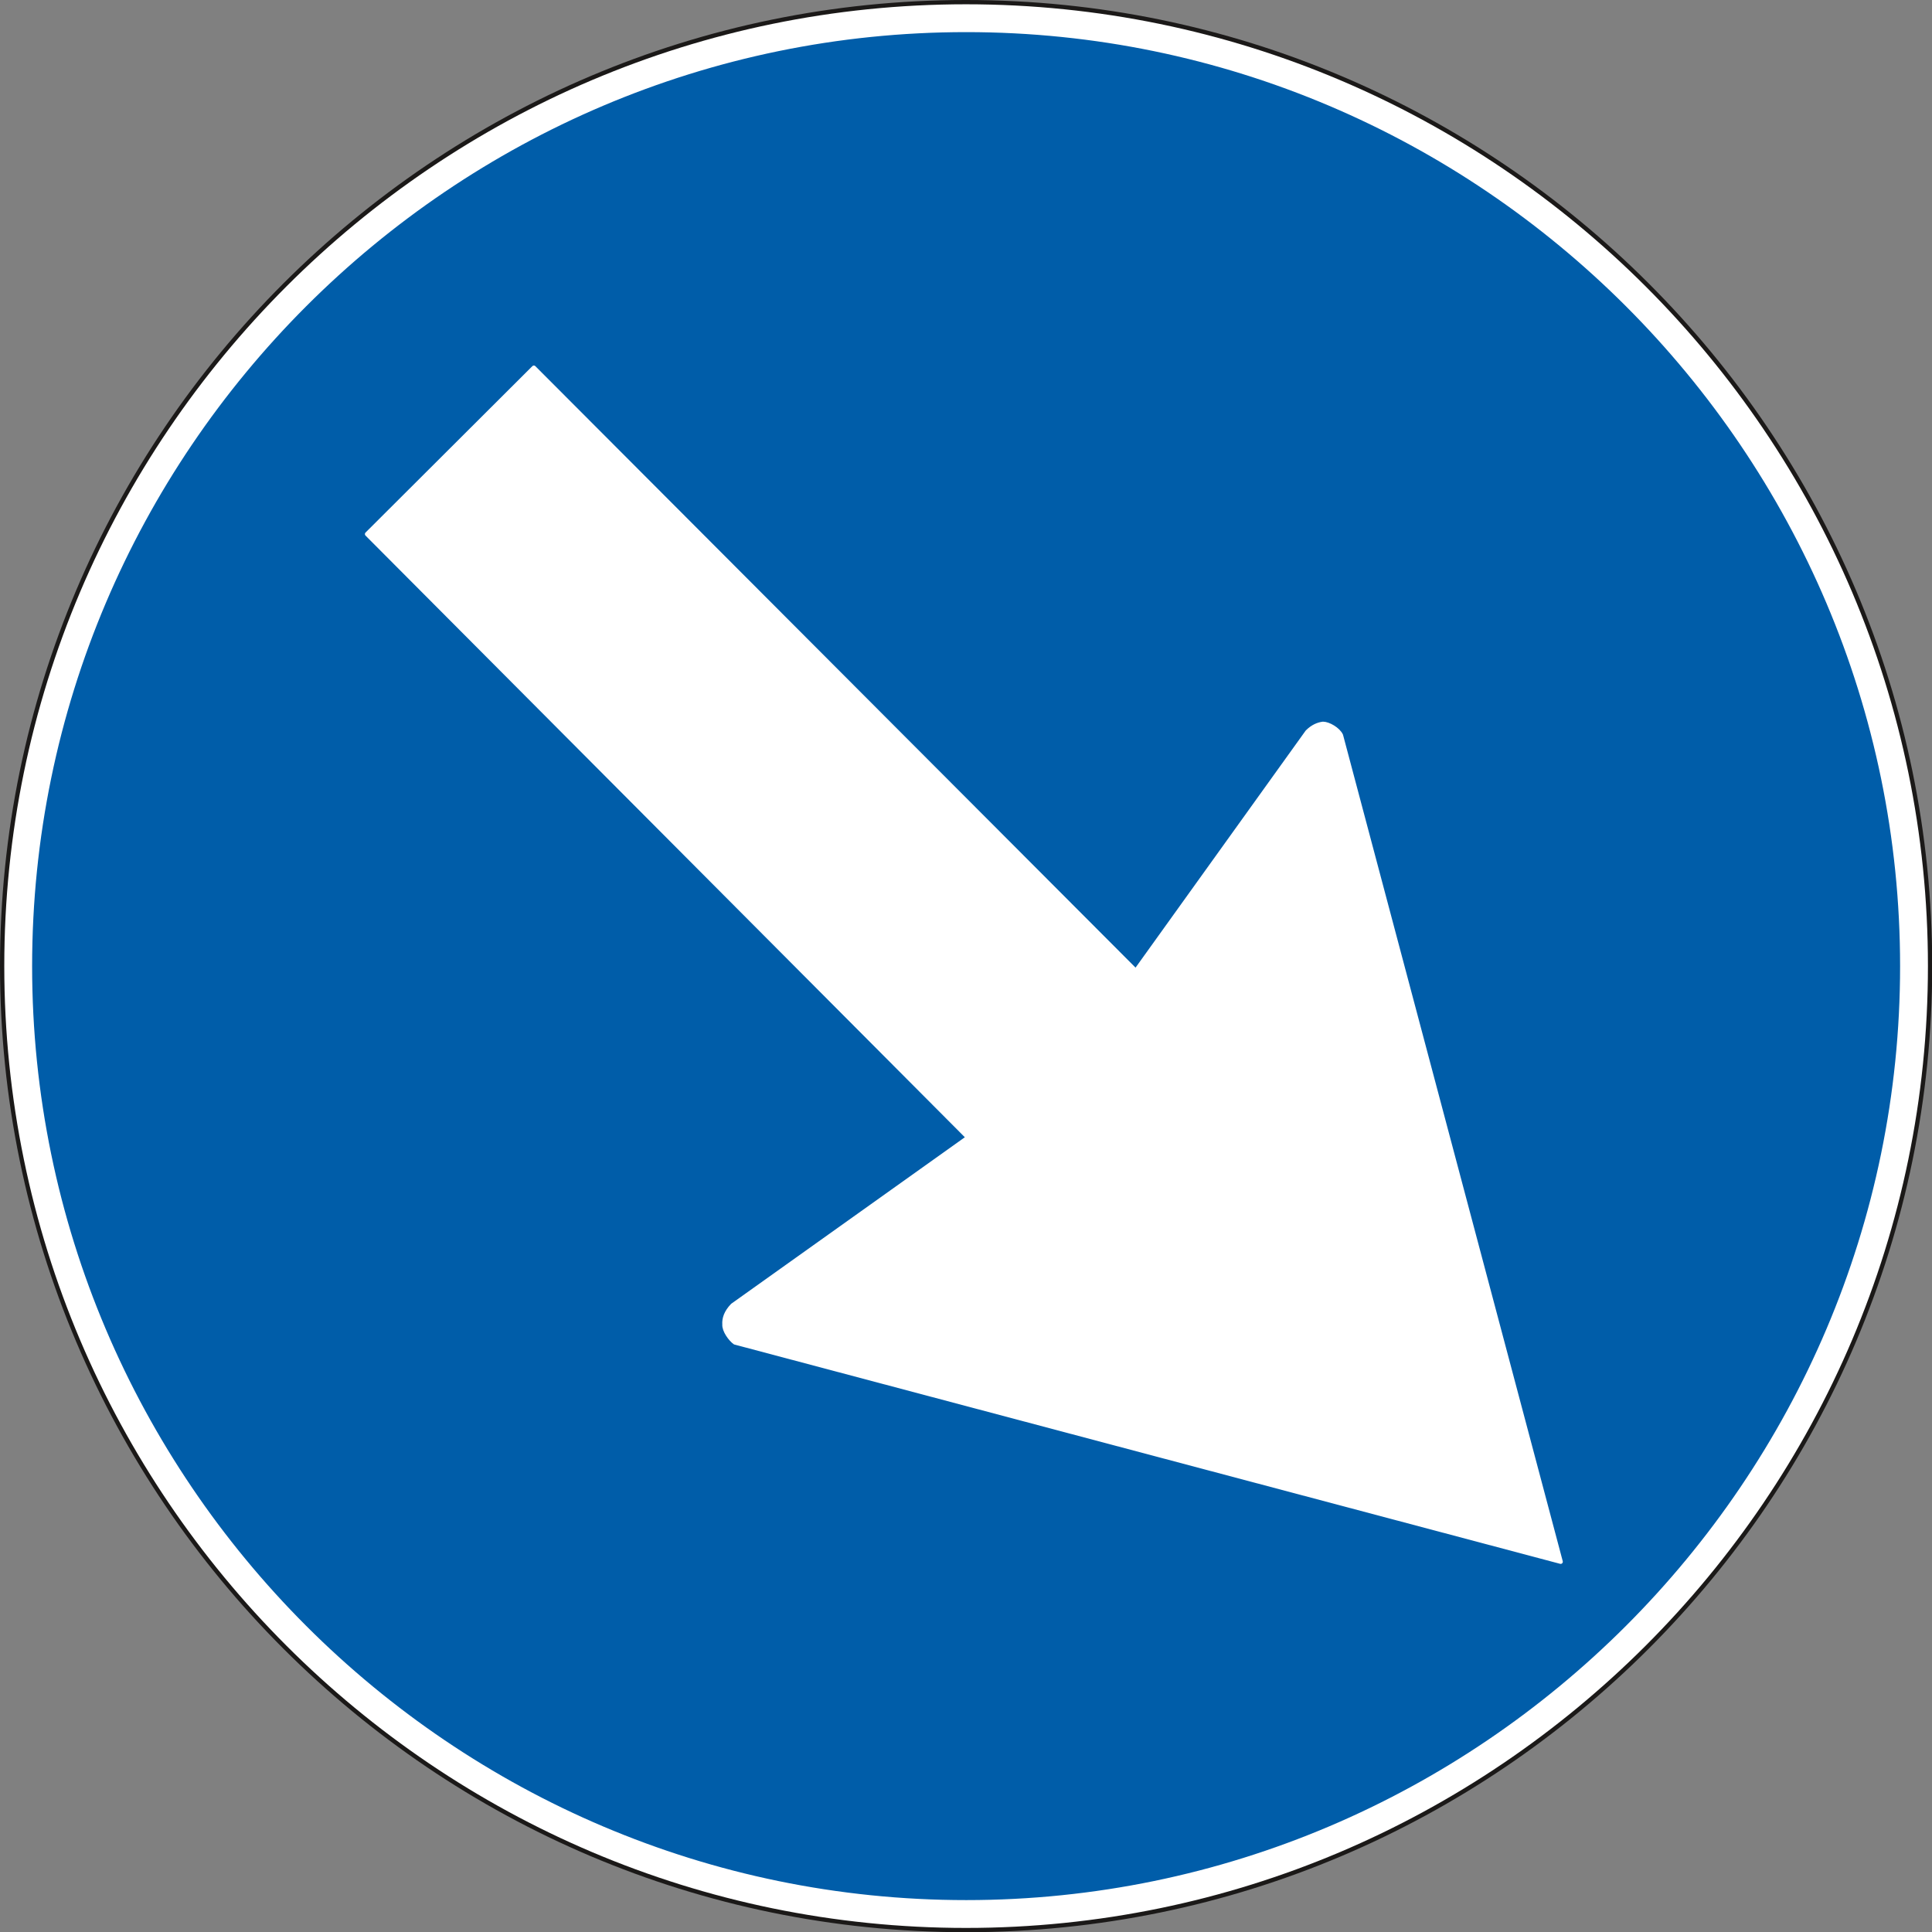
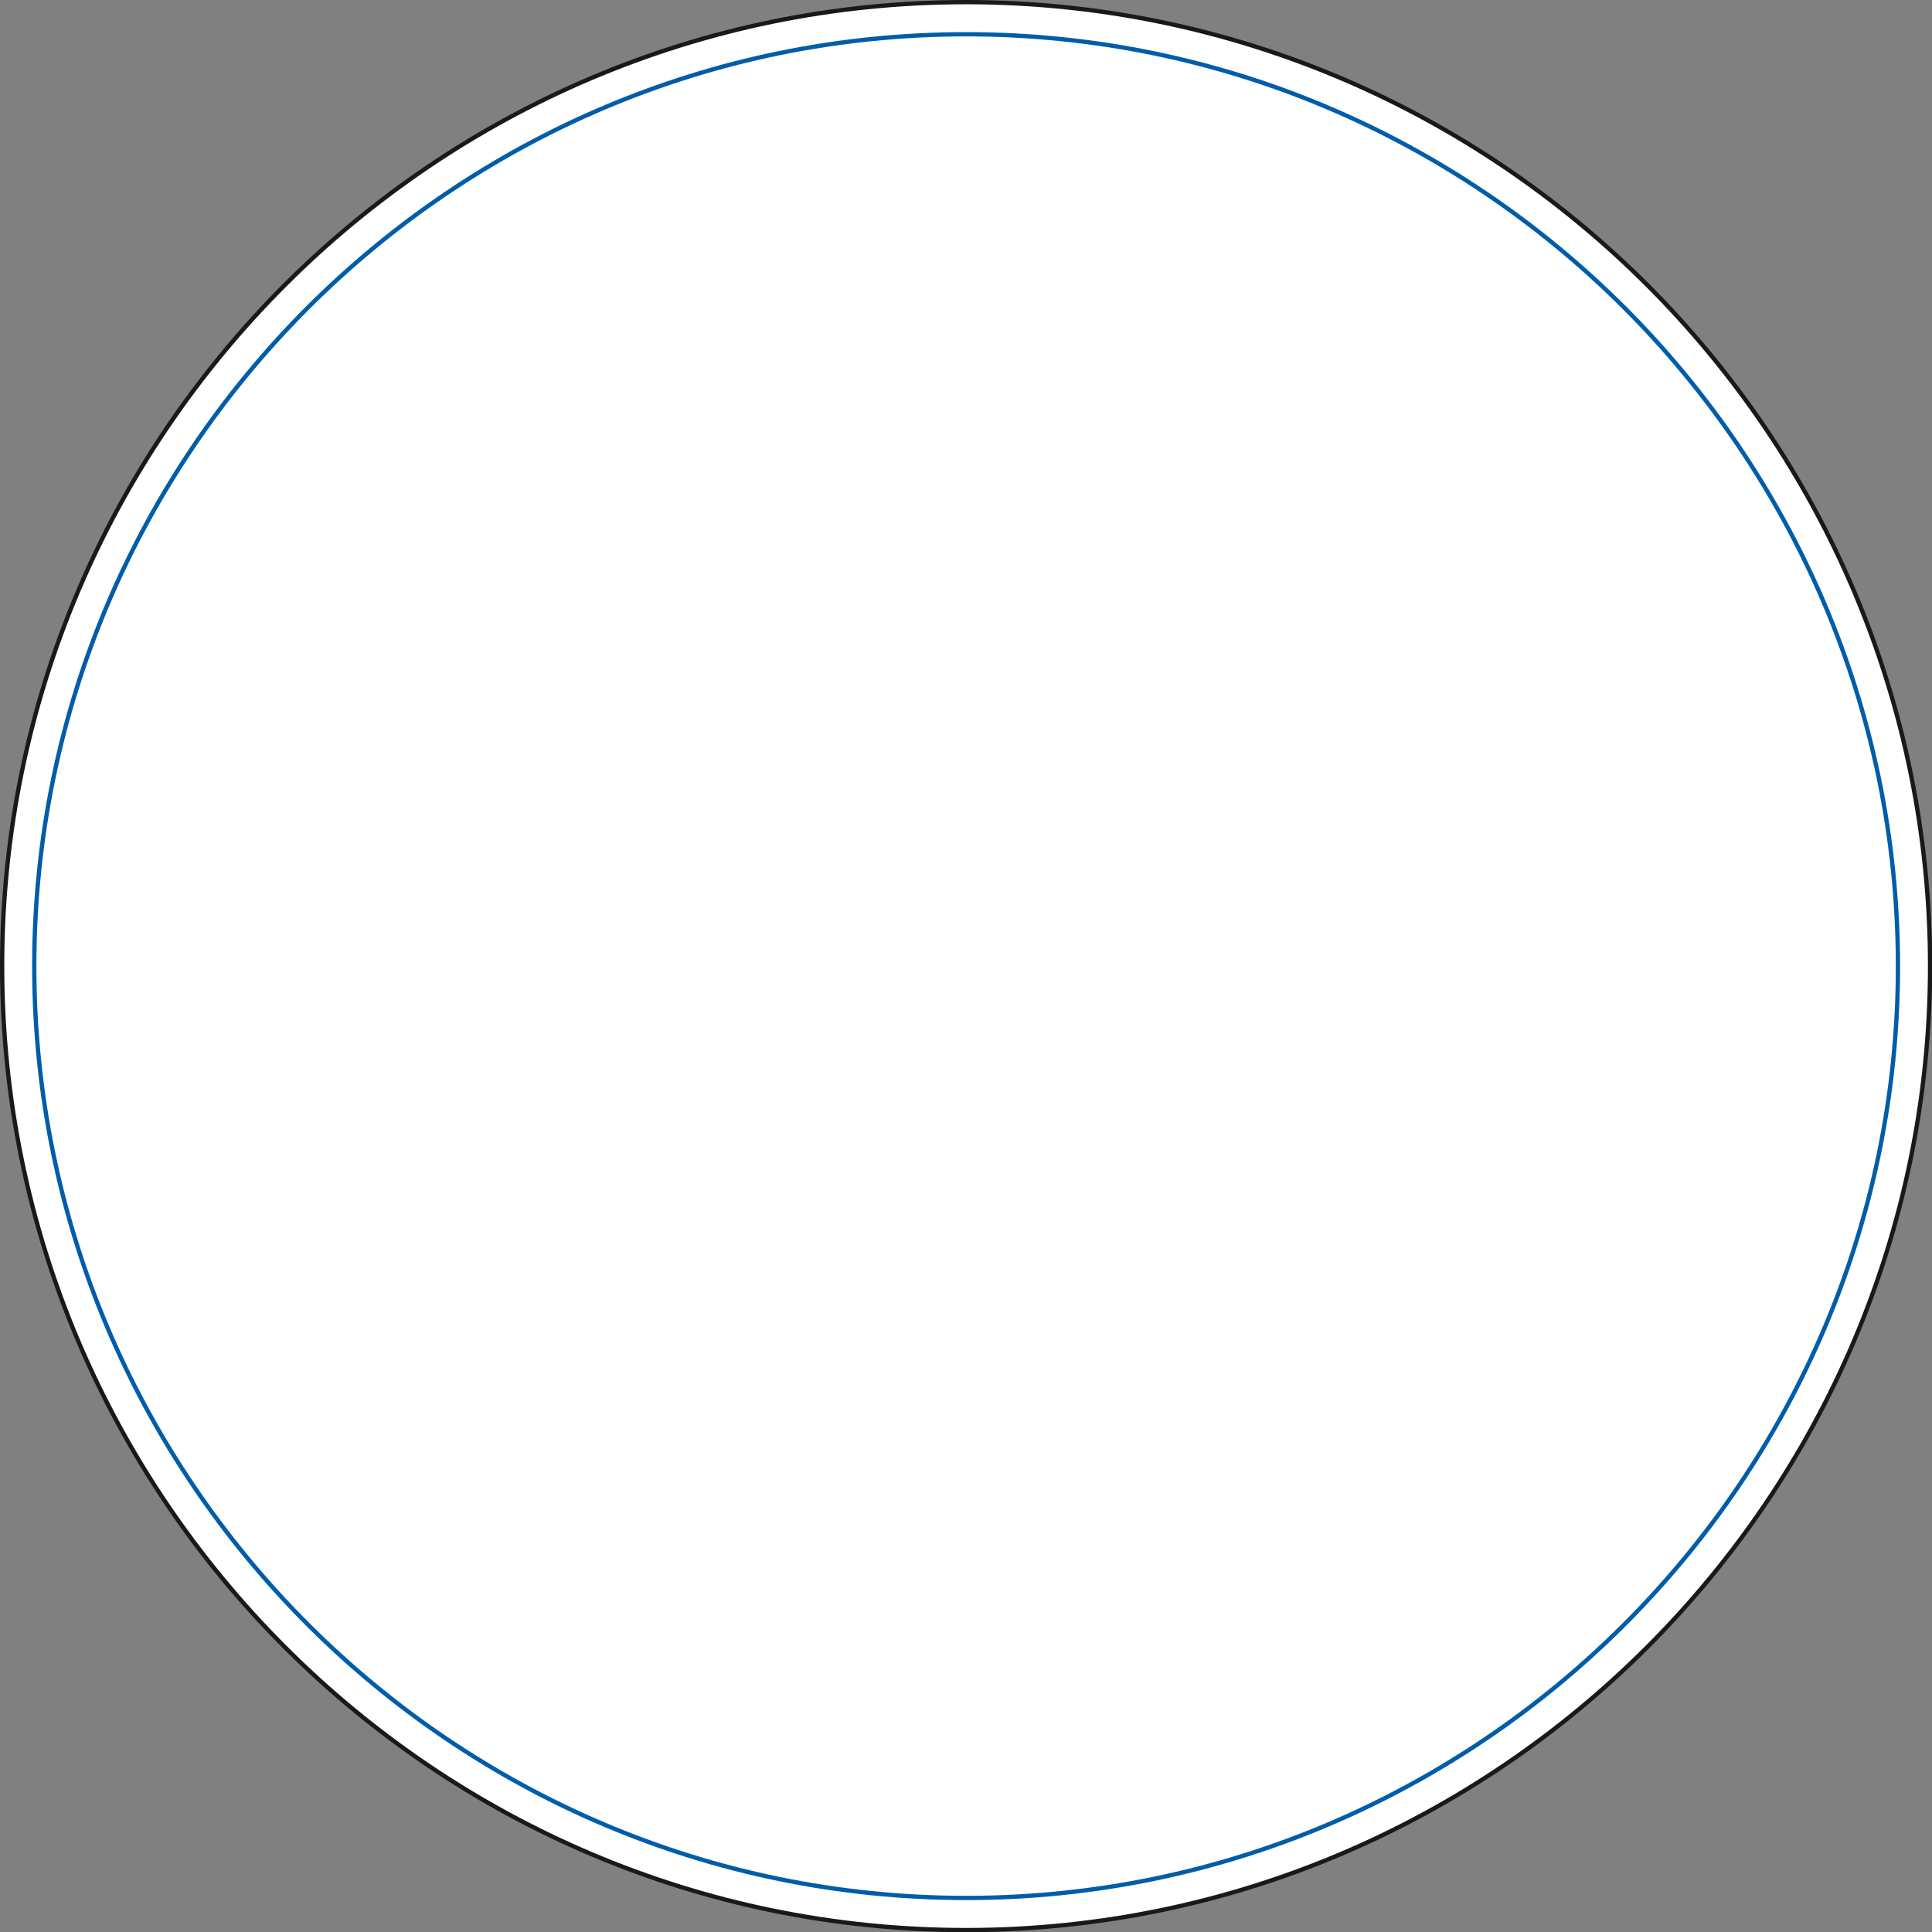
<svg xmlns="http://www.w3.org/2000/svg" xml:space="preserve" width="90.22mm" height="90.22mm" fill-rule="evenodd" stroke-linejoin="round" stroke-width="28.222" preserveAspectRatio="xMidYMid" version="1.2" viewBox="0 0 9022 9022">
  <rect x="0" y="0" width="9022" height="9022" fill="#808080" stroke="none" />
  <defs class="ClipPathGroup">
    <clipPath id="a" clipPathUnits="userSpaceOnUse">
      <path d="M0 0h9022v9022H0z" />
    </clipPath>
  </defs>
  <g class="SlideGroup">
    <g class="Slide" clip-path="url(#a)">
      <g class="Page">
        <g class="com.sun.star.drawing.ClosedBezierShape">
          <path fill="none" d="M0 0h9024v9024H0z" class="BoundingBox" />
          <path fill="#FFF" d="M4511 10c2480 0 4502 2021 4502 4501S6991 9013 4511 9013 10 6991 10 4511 2031 10 4511 10Z" />
          <path fill="none" stroke="#1B1918" stroke-linejoin="miter" stroke-width="20" d="M4511 10c2480 0 4502 2021 4502 4501S6991 9013 4511 9013 10 6991 10 4511 2031 10 4511 10Z" />
        </g>
        <g class="com.sun.star.drawing.ClosedBezierShape">
-           <path fill="none" d="M150 150h8724v8724H150z" class="BoundingBox" />
-           <path fill="#005DA9" d="M4512 160c2395 0 4351 1955 4351 4352 0 2395-1956 4351-4351 4351-2397 0-4352-1956-4352-4351 0-2397 1955-4352 4352-4352Z" />
          <path fill="none" stroke="#005DA9" stroke-linejoin="miter" stroke-width="20" d="M4512 160c2395 0 4351 1955 4351 4352 0 2395-1956 4351-4351 4351-2397 0-4352-1956-4352-4351 0-2397 1955-4352 4352-4352Z" />
        </g>
        <g class="com.sun.star.drawing.ClosedBezierShape">
-           <path fill="none" d="M1699 1702h5605v5607H1699z" class="BoundingBox" />
          <path fill="#FFF" d="M4521 5312 1714 2494l779-777 2811 2817 801-1116c25-25 50-35 73-38 26 0 71 26 84 54l1026 3859-3856-1024c-21-15-51-56-49-84-2-28 8-58 38-89l1100-784Z" />
          <path fill="none" stroke="#FFF" stroke-linejoin="miter" stroke-width="20" d="M4521 5312 1714 2494l779-777 2811 2817 801-1116c25-25 50-35 73-38 26 0 71 26 84 54l1026 3859-3856-1024c-21-15-51-56-49-84-2-28 8-58 38-89l1100-784Z" />
        </g>
      </g>
    </g>
  </g>
</svg>